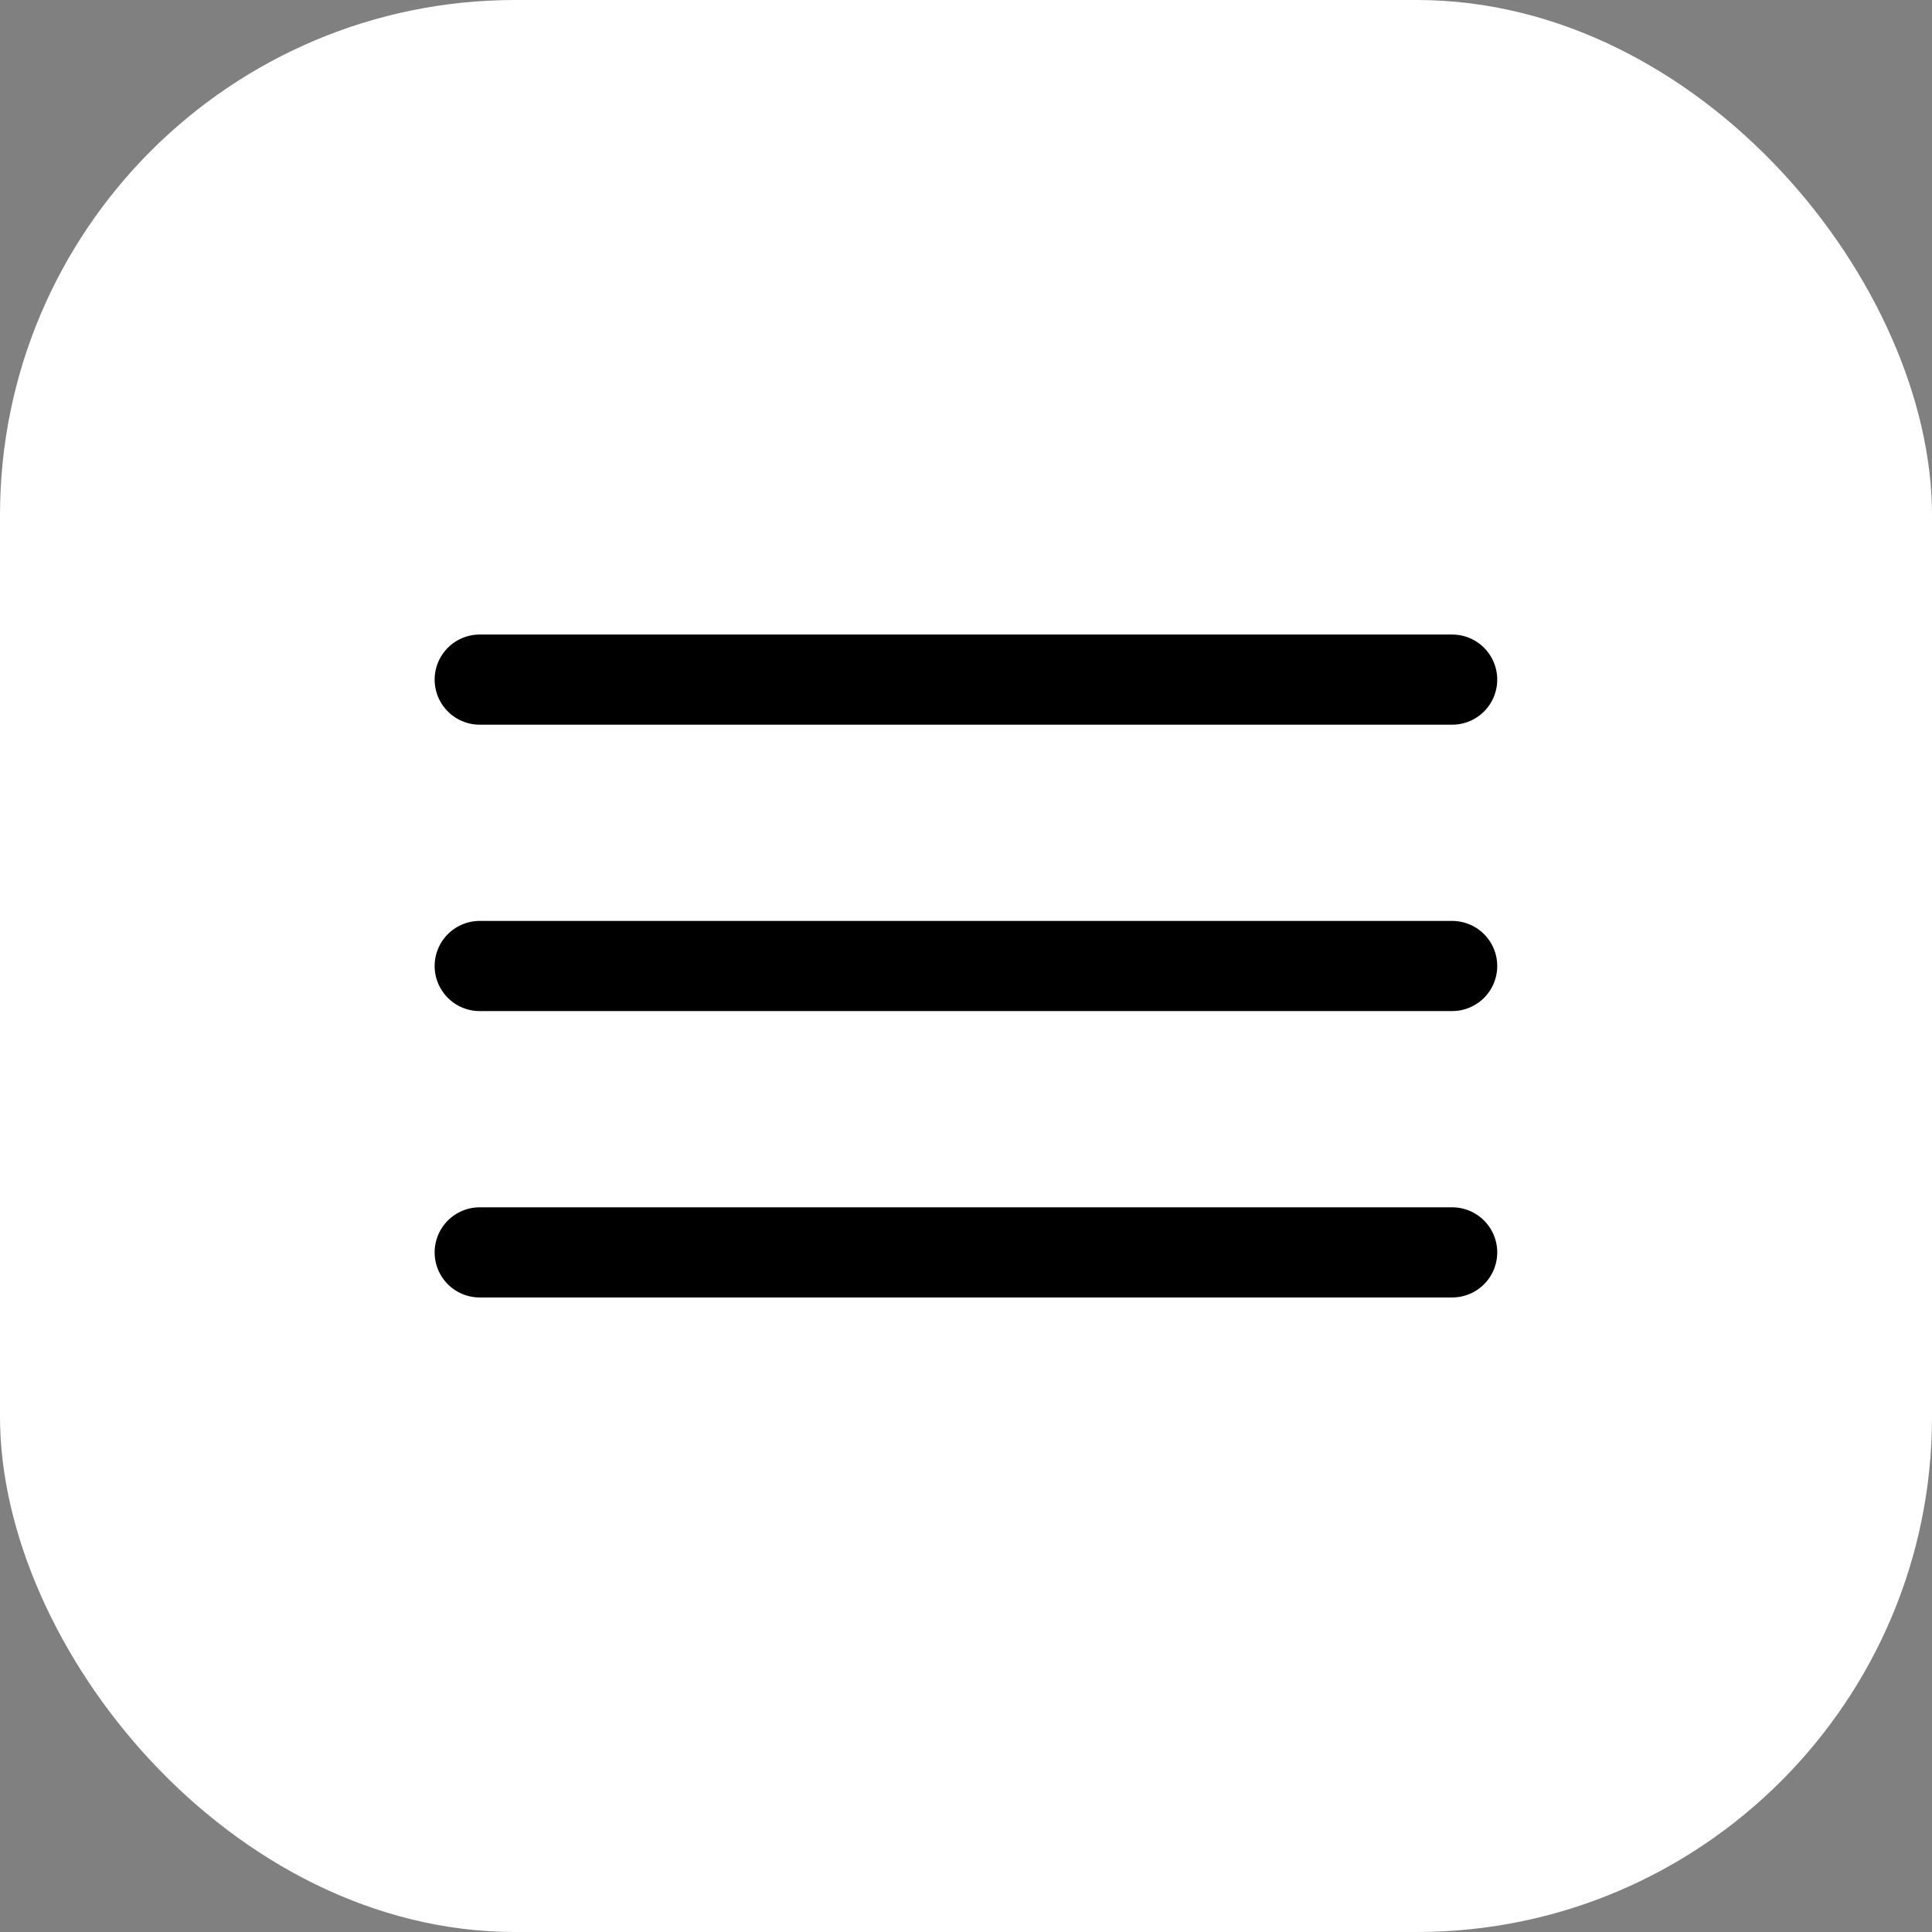
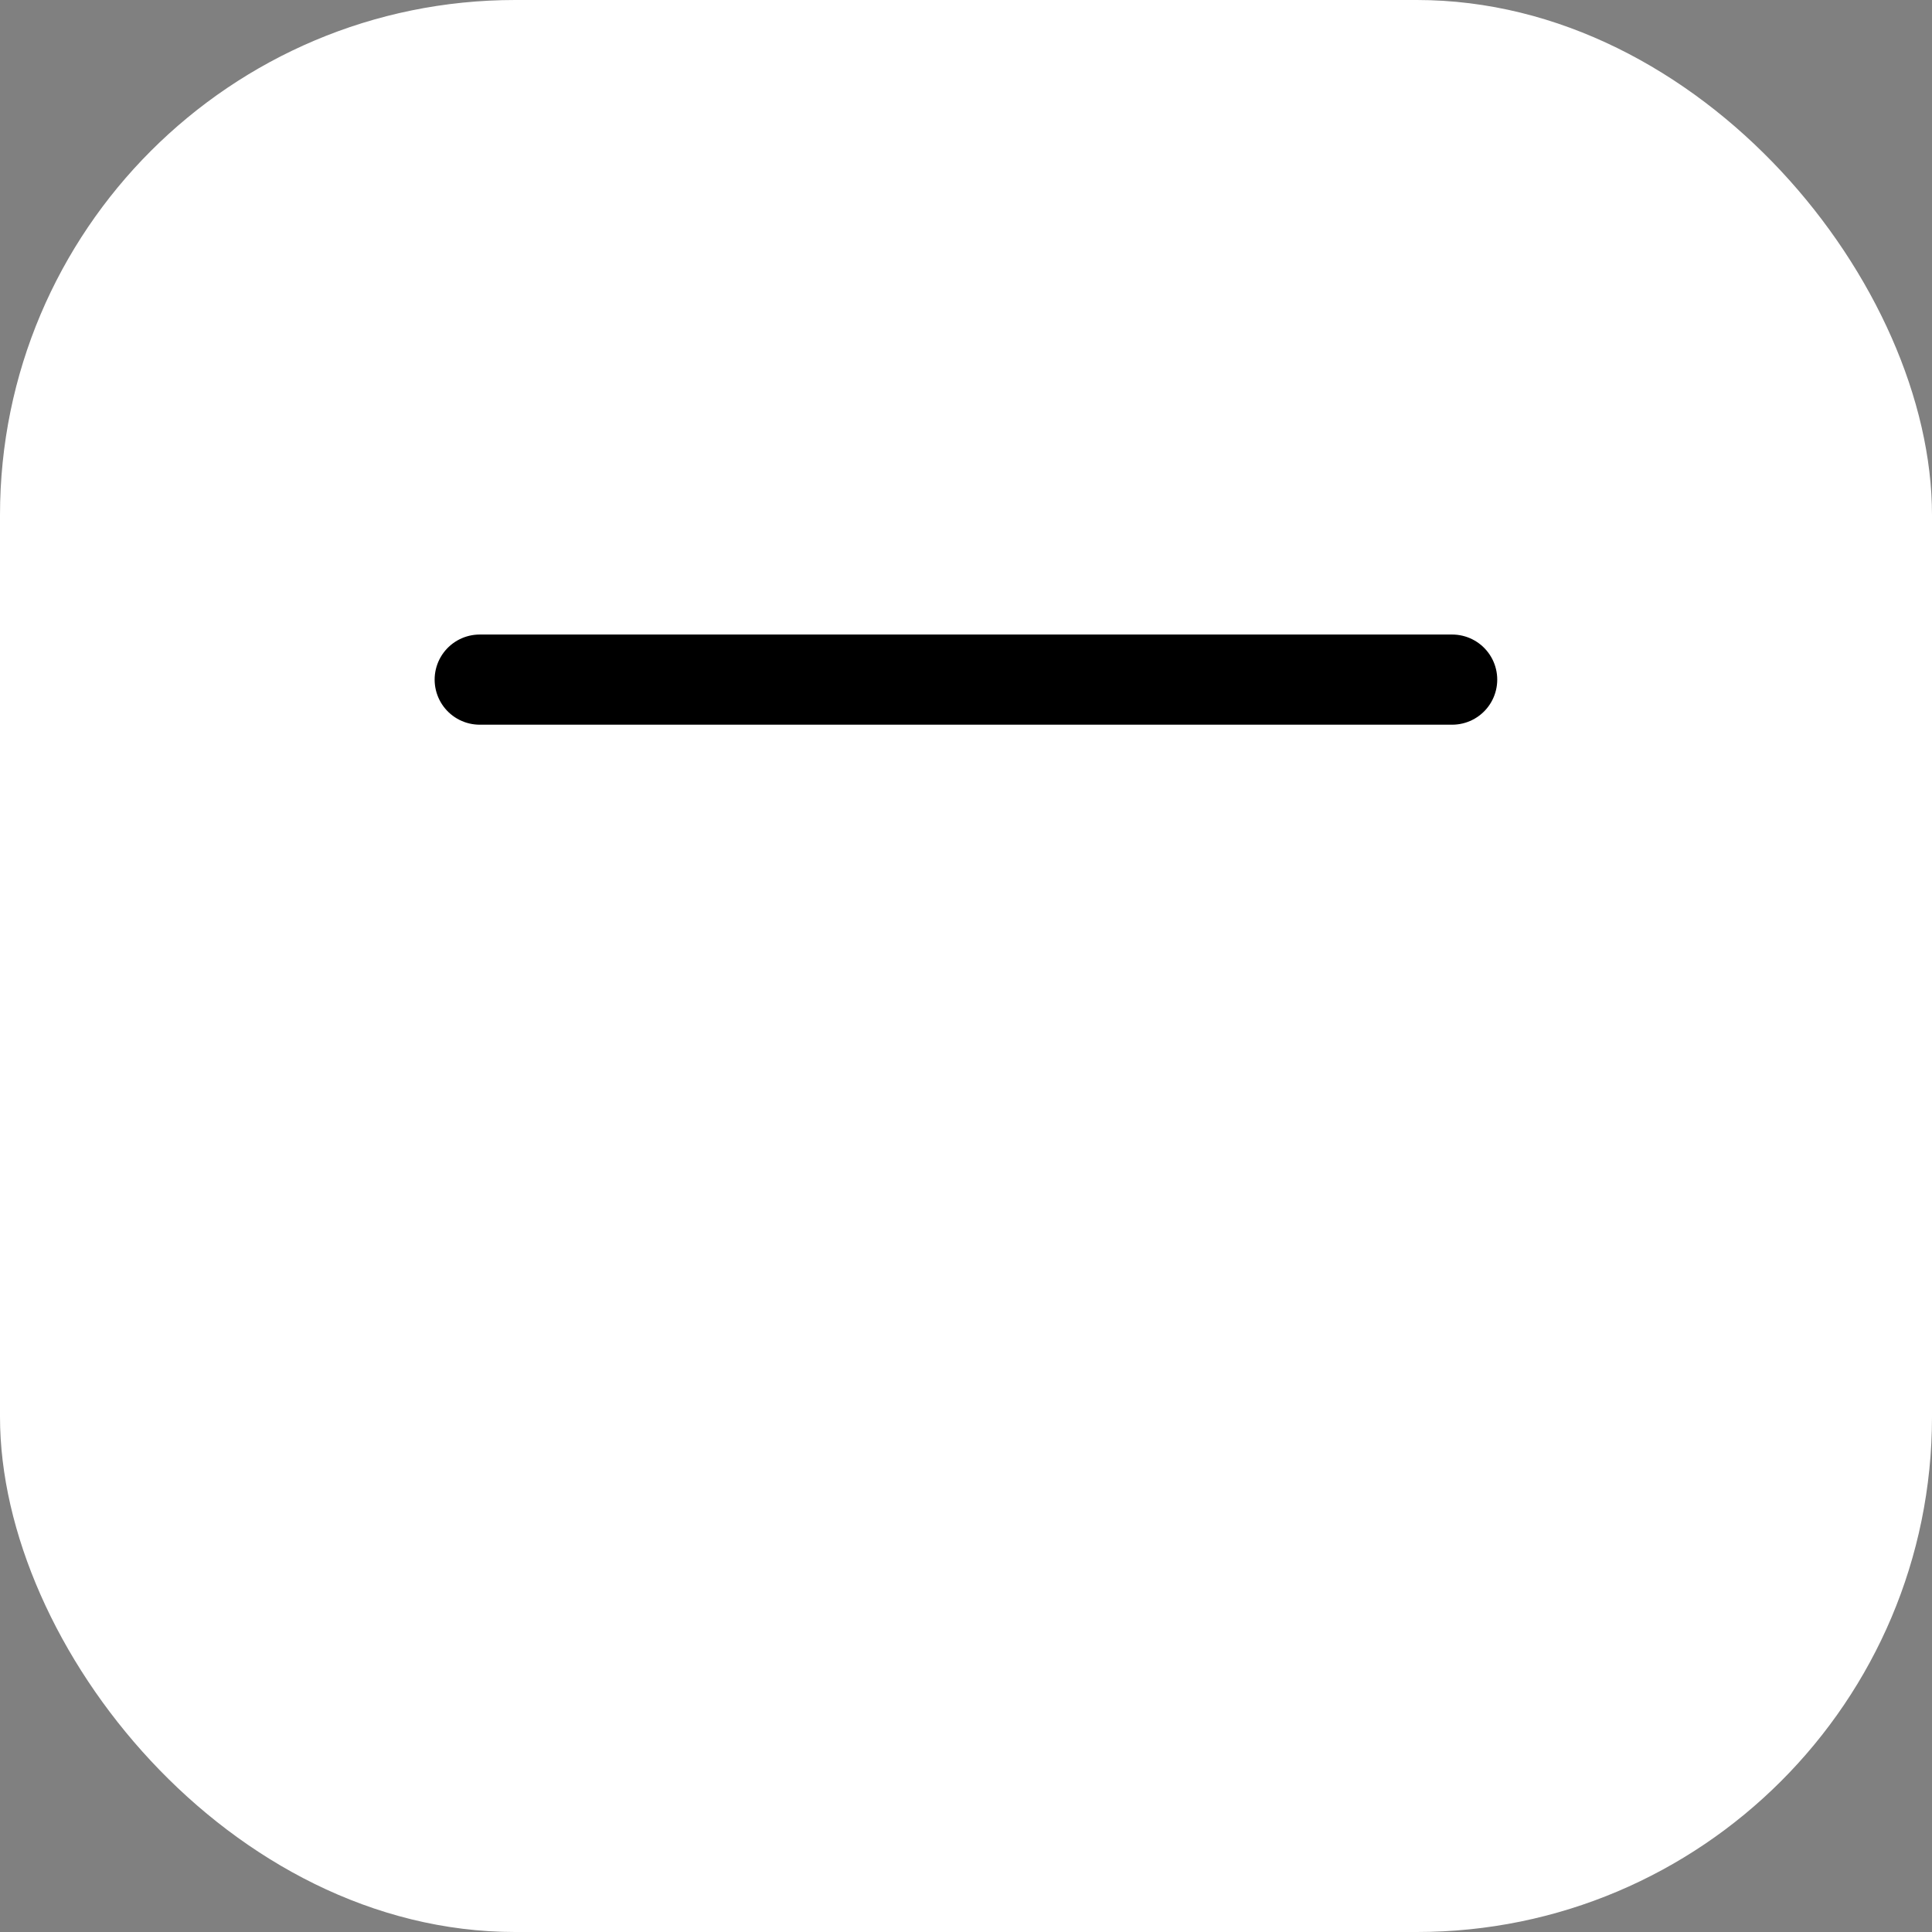
<svg xmlns="http://www.w3.org/2000/svg" width="30" height="30" viewBox="0 0 30 30" fill="none">
  <rect x="0" y="0" width="30" height="30" fill="#808080" stroke="none" />
  <rect width="30" height="30" rx="8" fill="white" />
  <path d="M7.449 10.553H22.549" stroke="black" stroke-width="1.4" stroke-linecap="round" />
-   <path d="M7.449 15H22.549" stroke="black" stroke-width="1.4" stroke-linecap="round" />
-   <path d="M7.449 19.447H22.549" stroke="black" stroke-width="1.4" stroke-linecap="round" />
</svg>